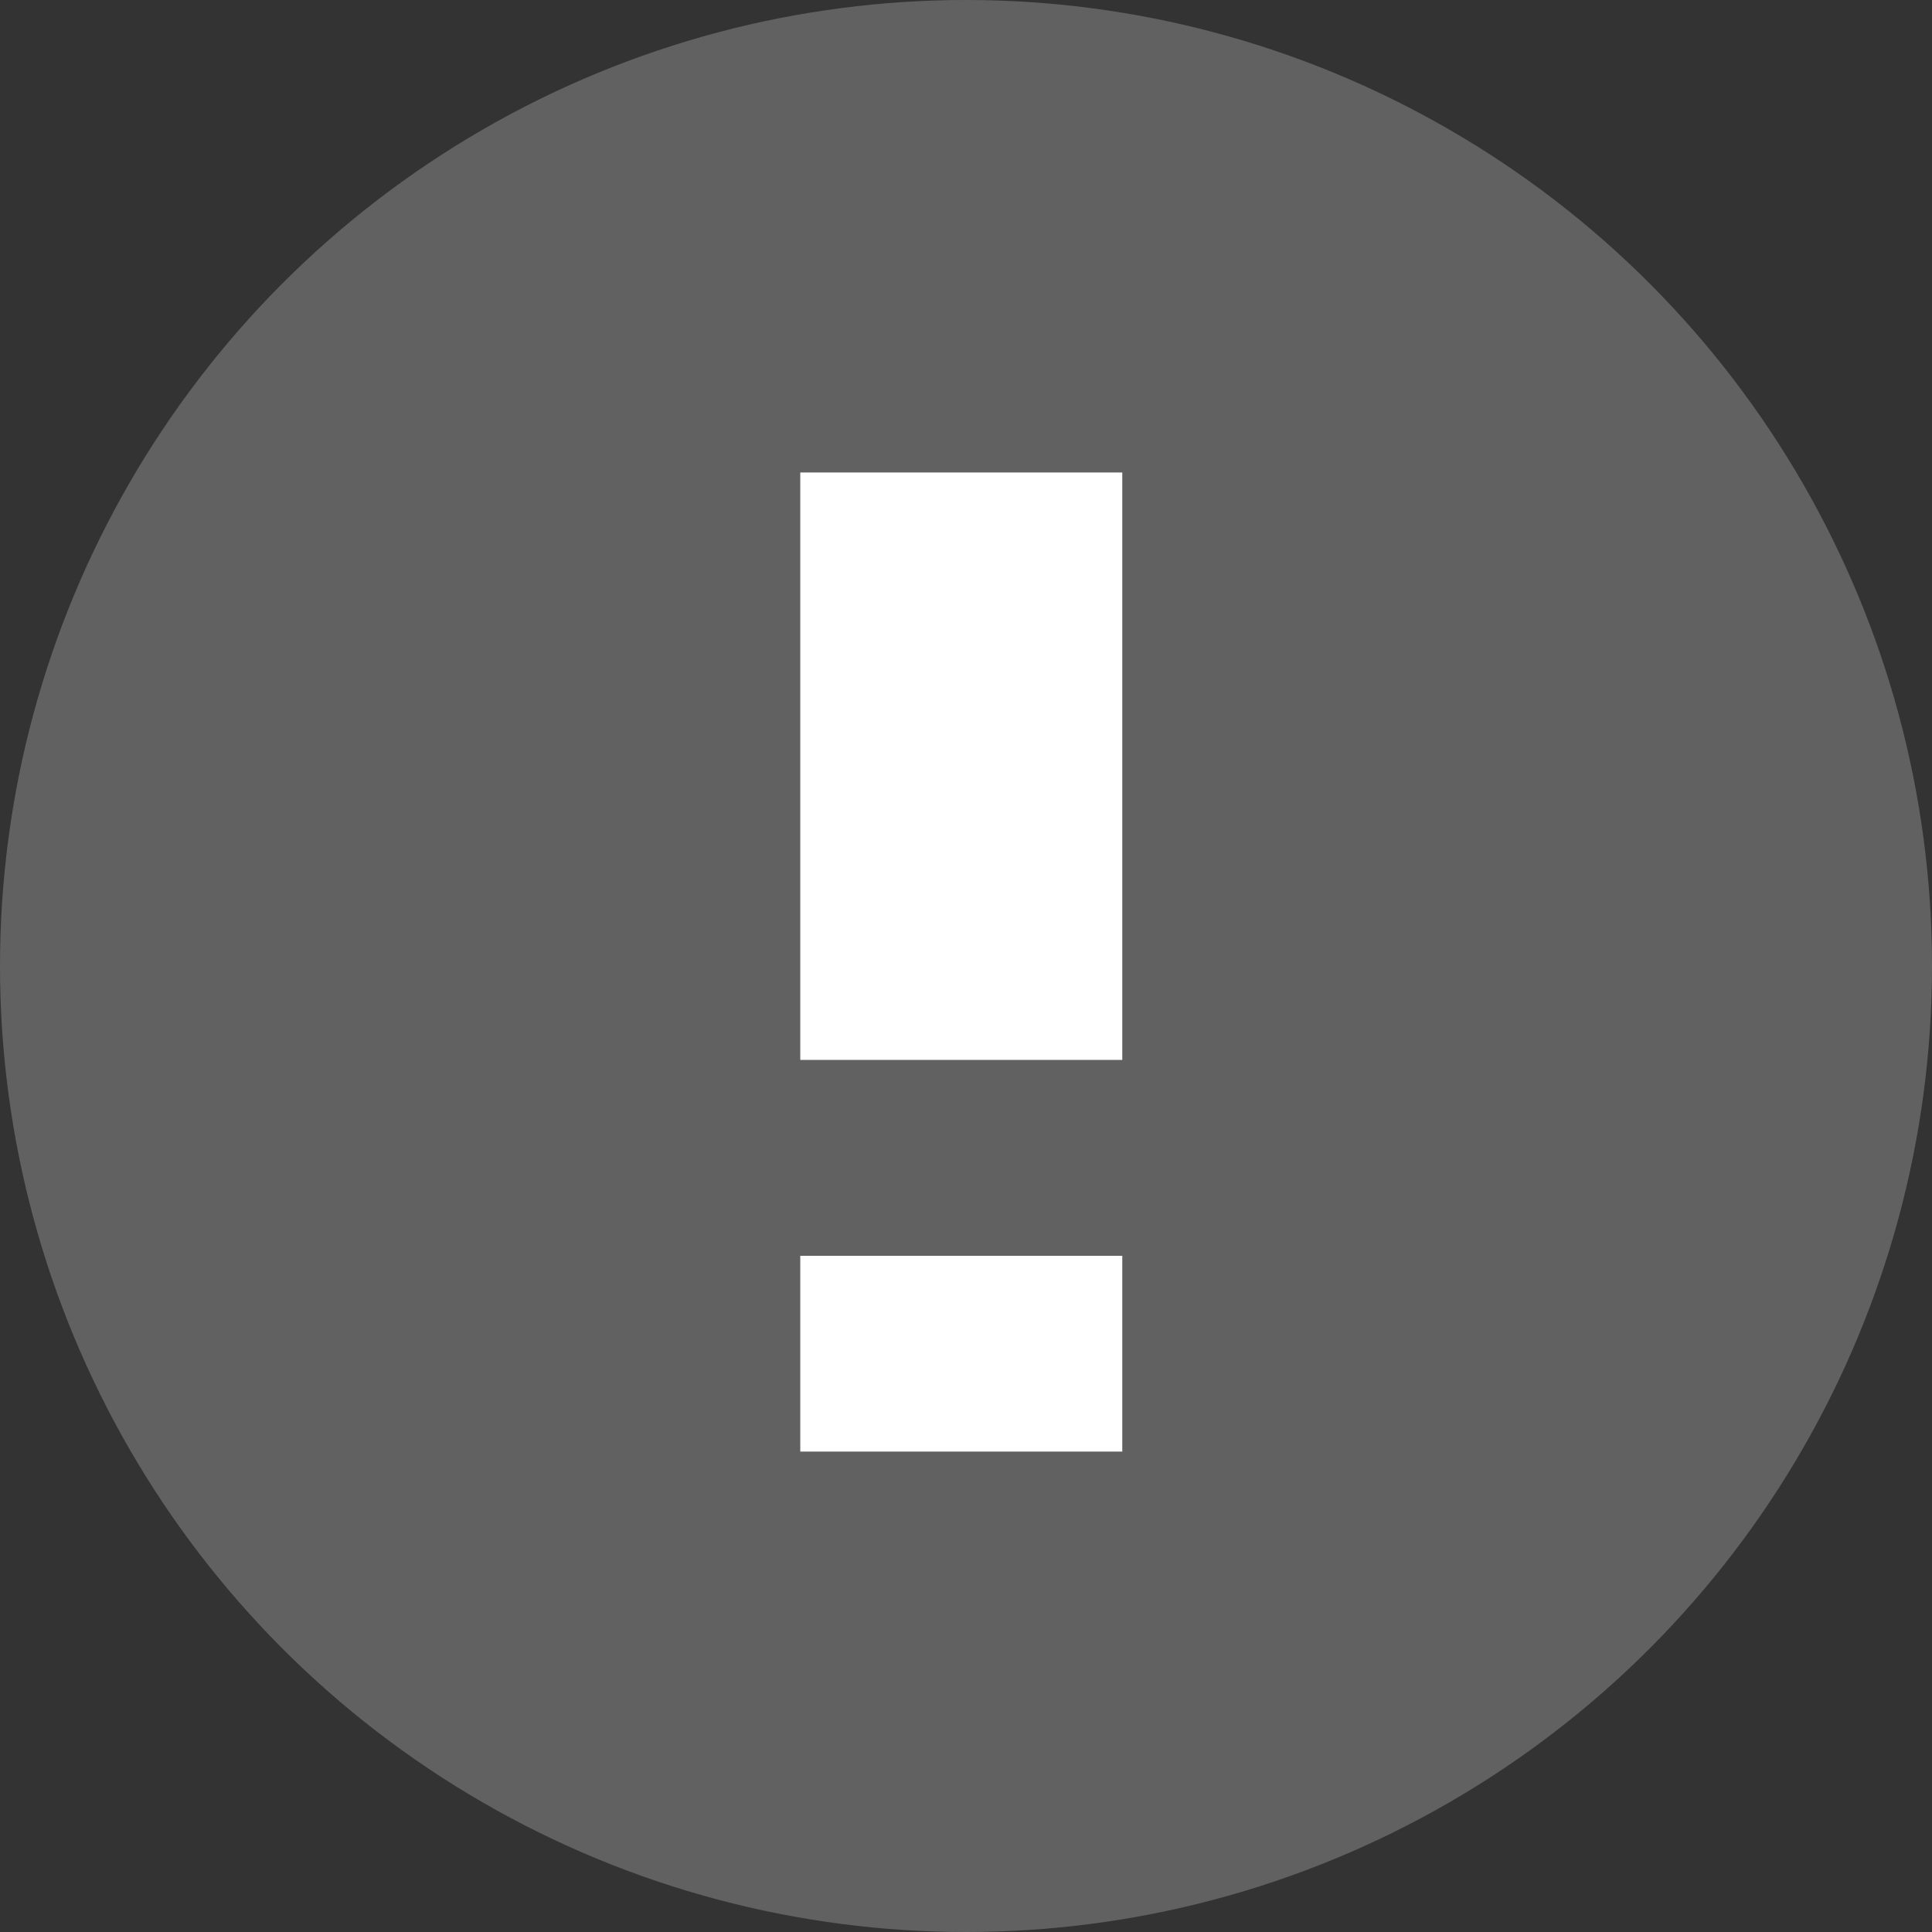
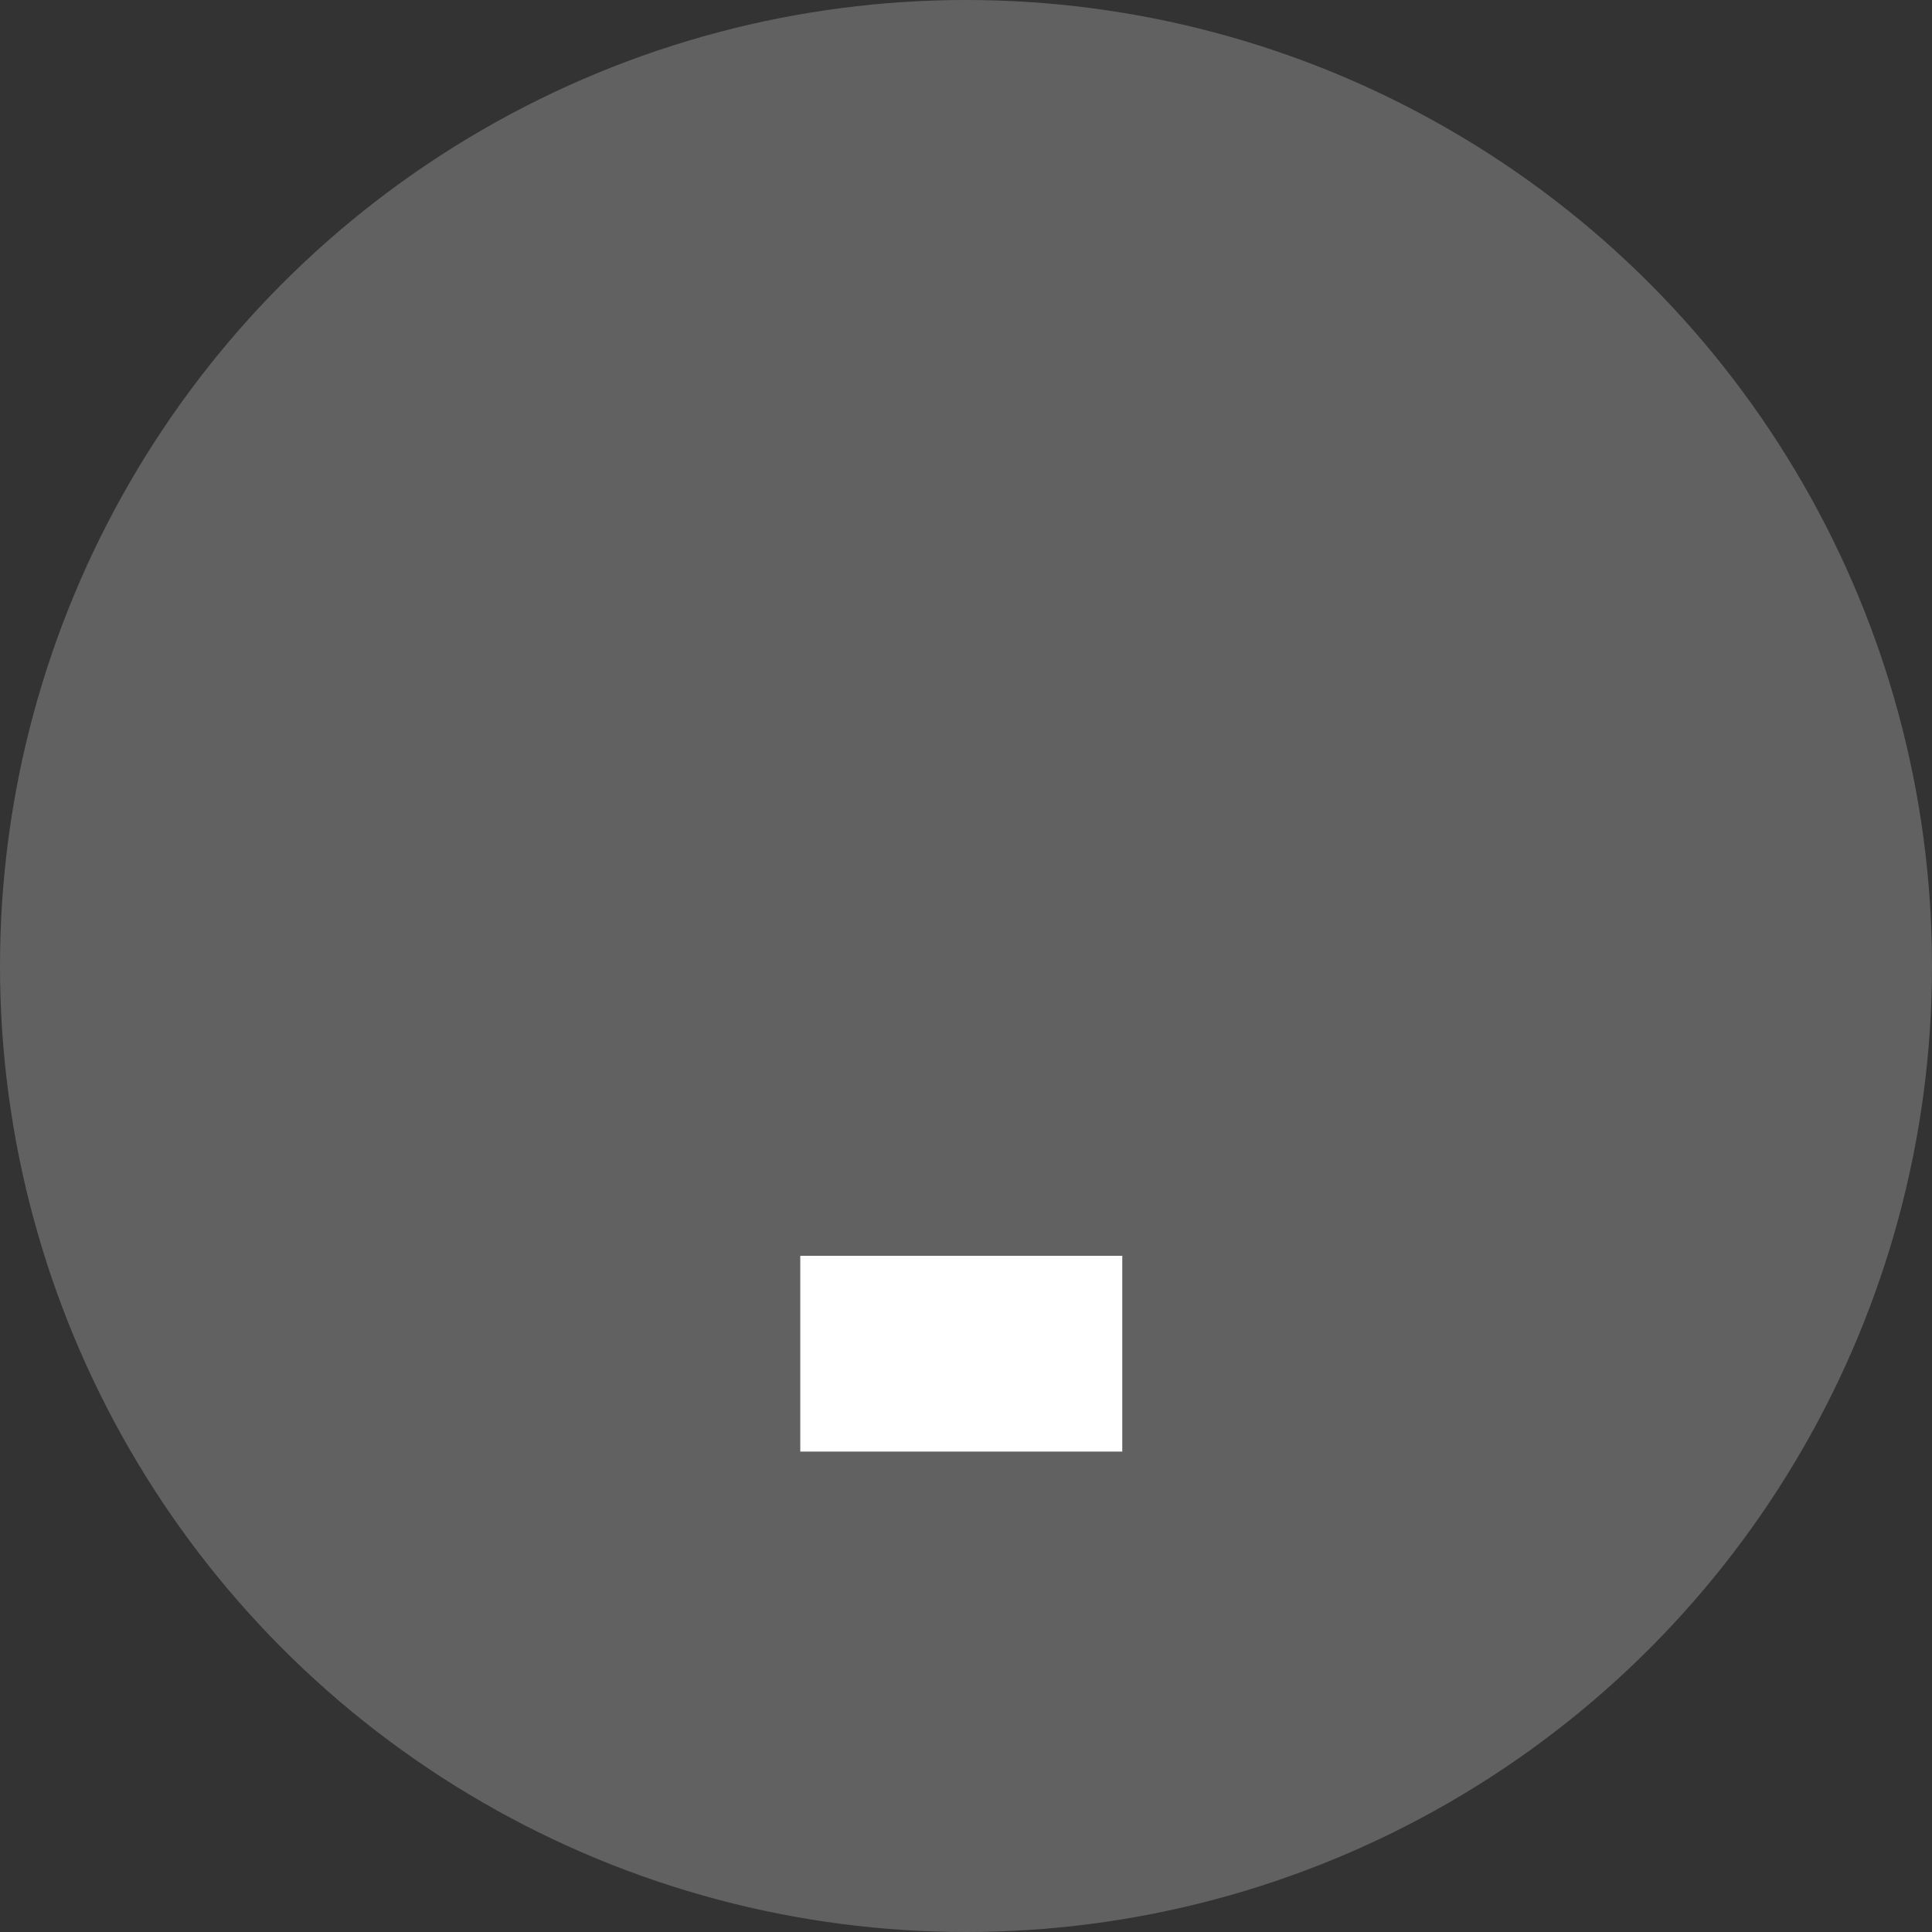
<svg xmlns="http://www.w3.org/2000/svg" id="_" data-name="!!" width="18" height="18" viewBox="0 0 18 18">
  <rect x="0" y="0" width="18" height="18" fill="#333333" stroke="none" />
  <circle id="타원_67" data-name="타원 67" cx="9" cy="9" r="9" fill="#616161" />
  <g id="그룹_3747" data-name="그룹 3747" transform="translate(8.956 4.402) rotate(90)">
-     <line id="선_127" data-name="선 127" x2="5.473" fill="none" stroke="#fff" stroke-width="3" />
    <line id="선_126" data-name="선 126" x2="1.824" transform="translate(7.298)" fill="none" stroke="#fff" stroke-width="3" />
  </g>
</svg>